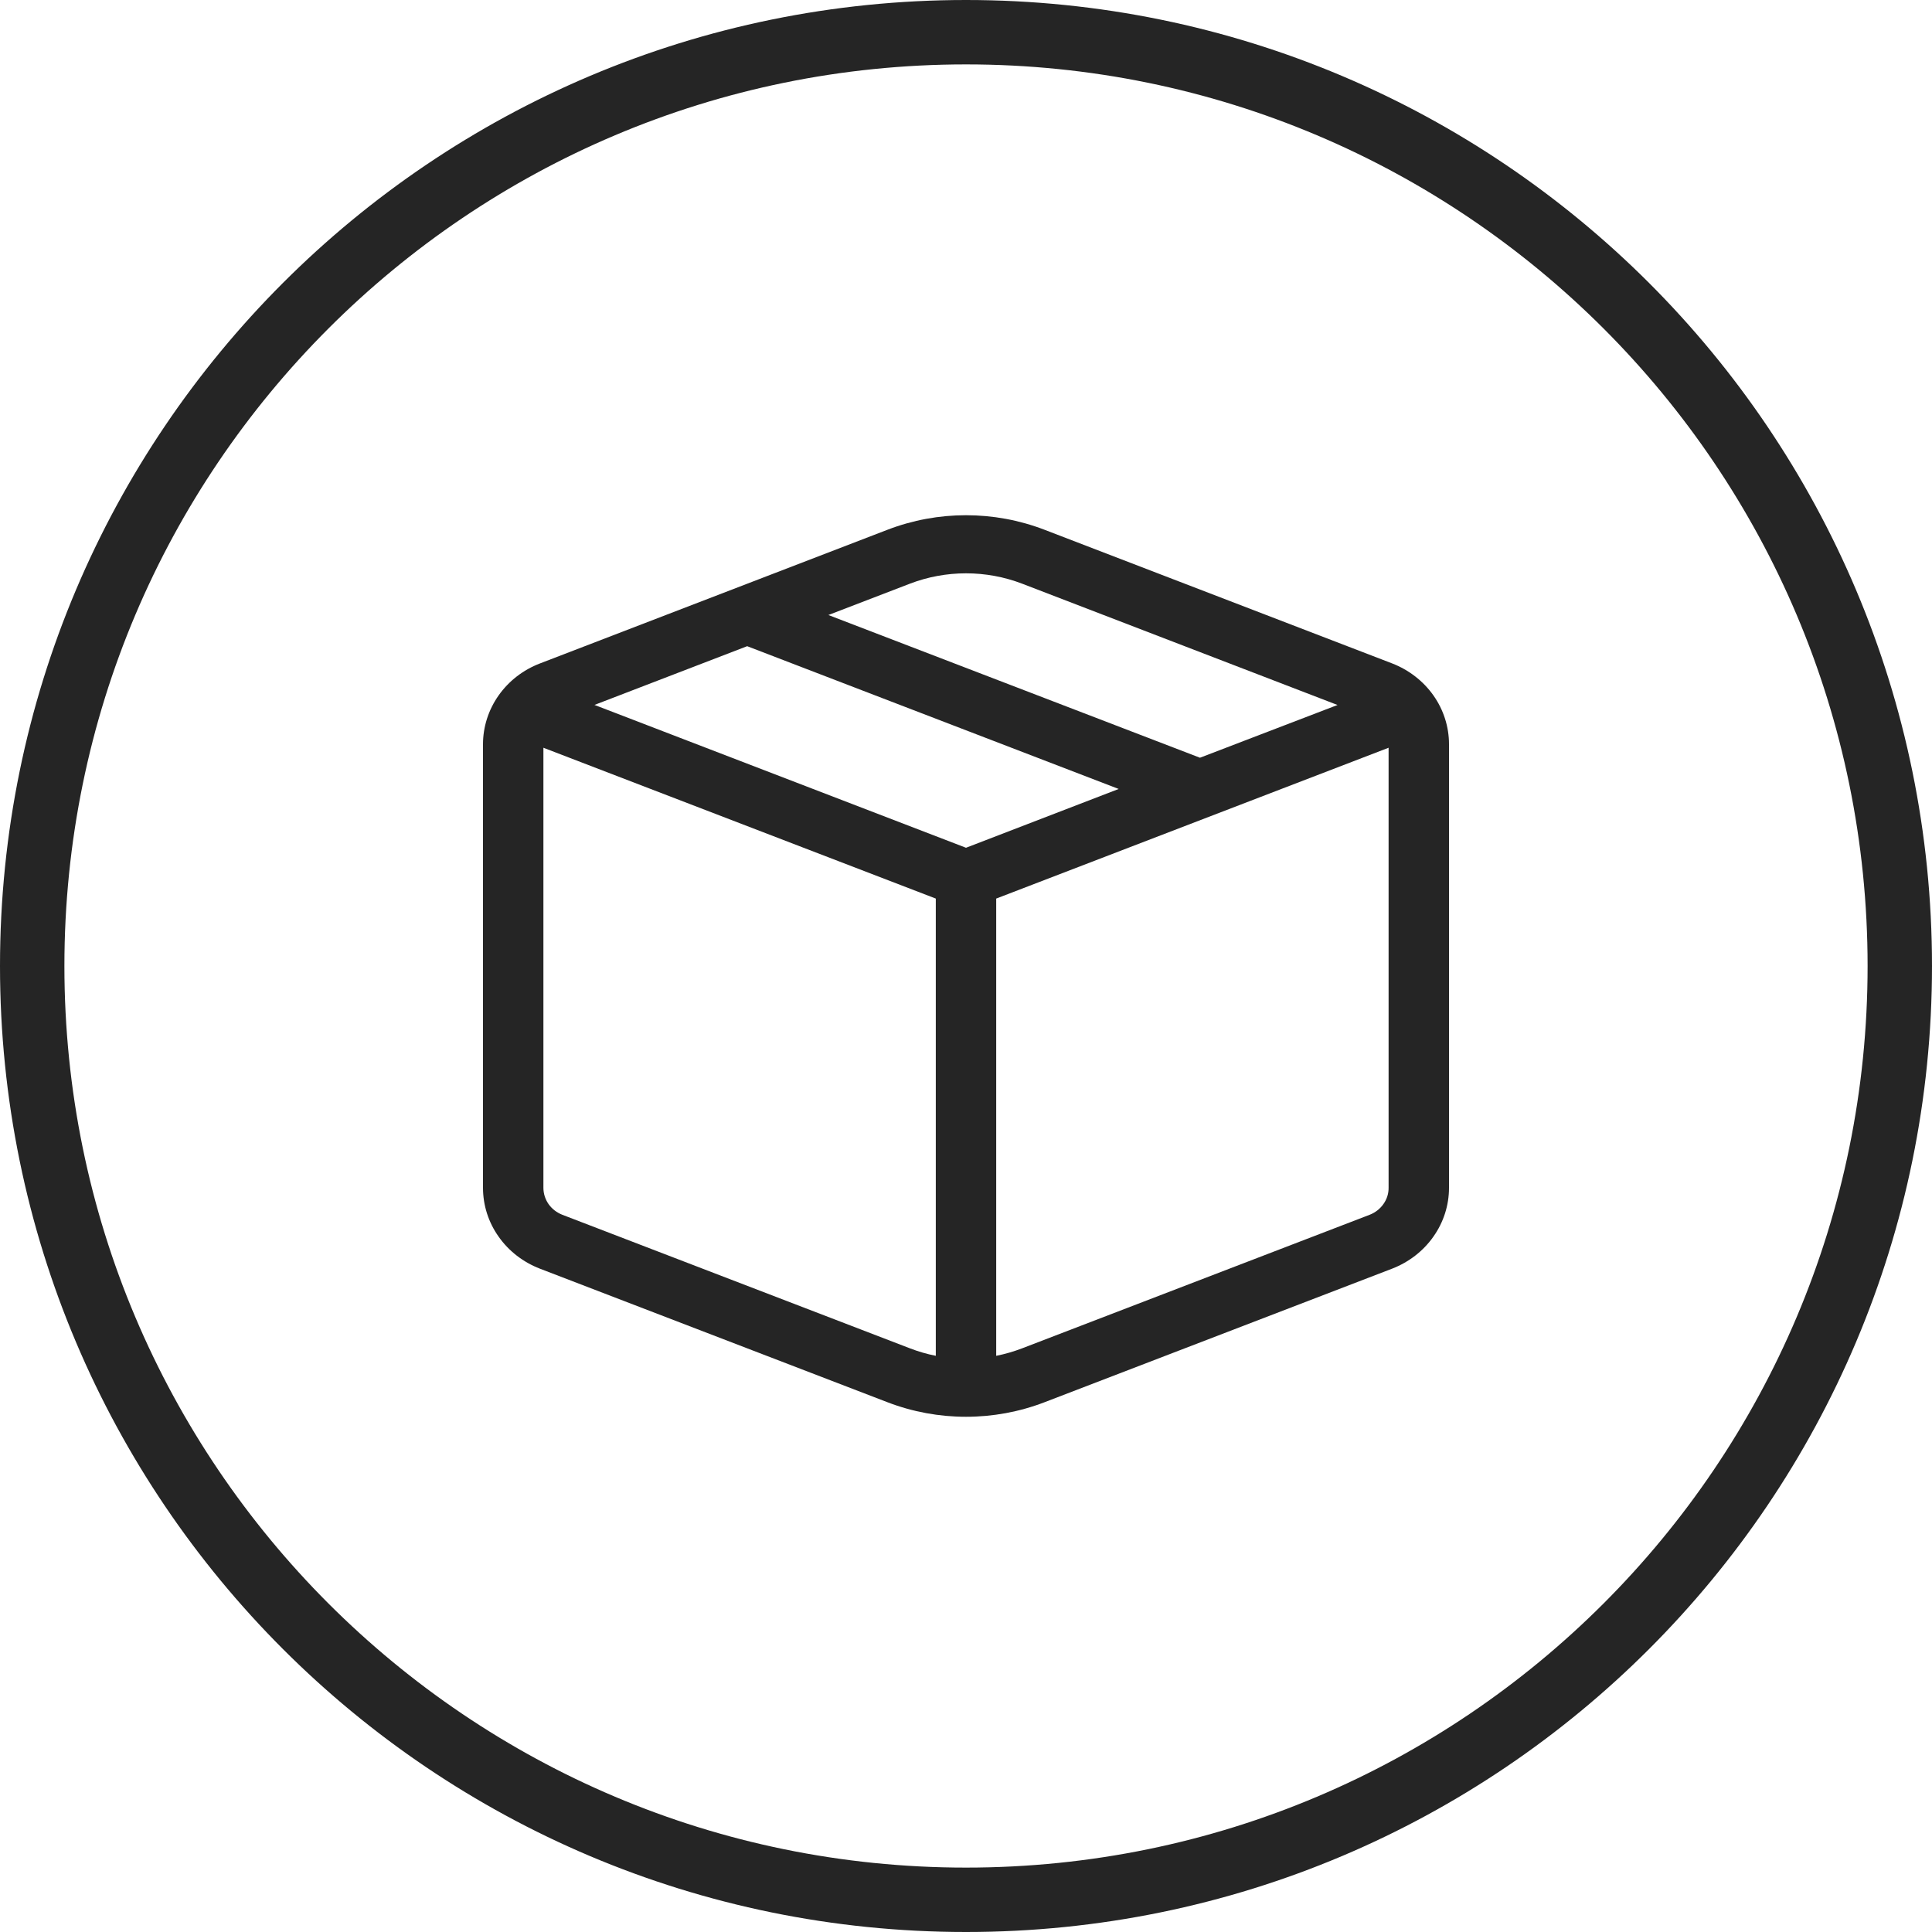
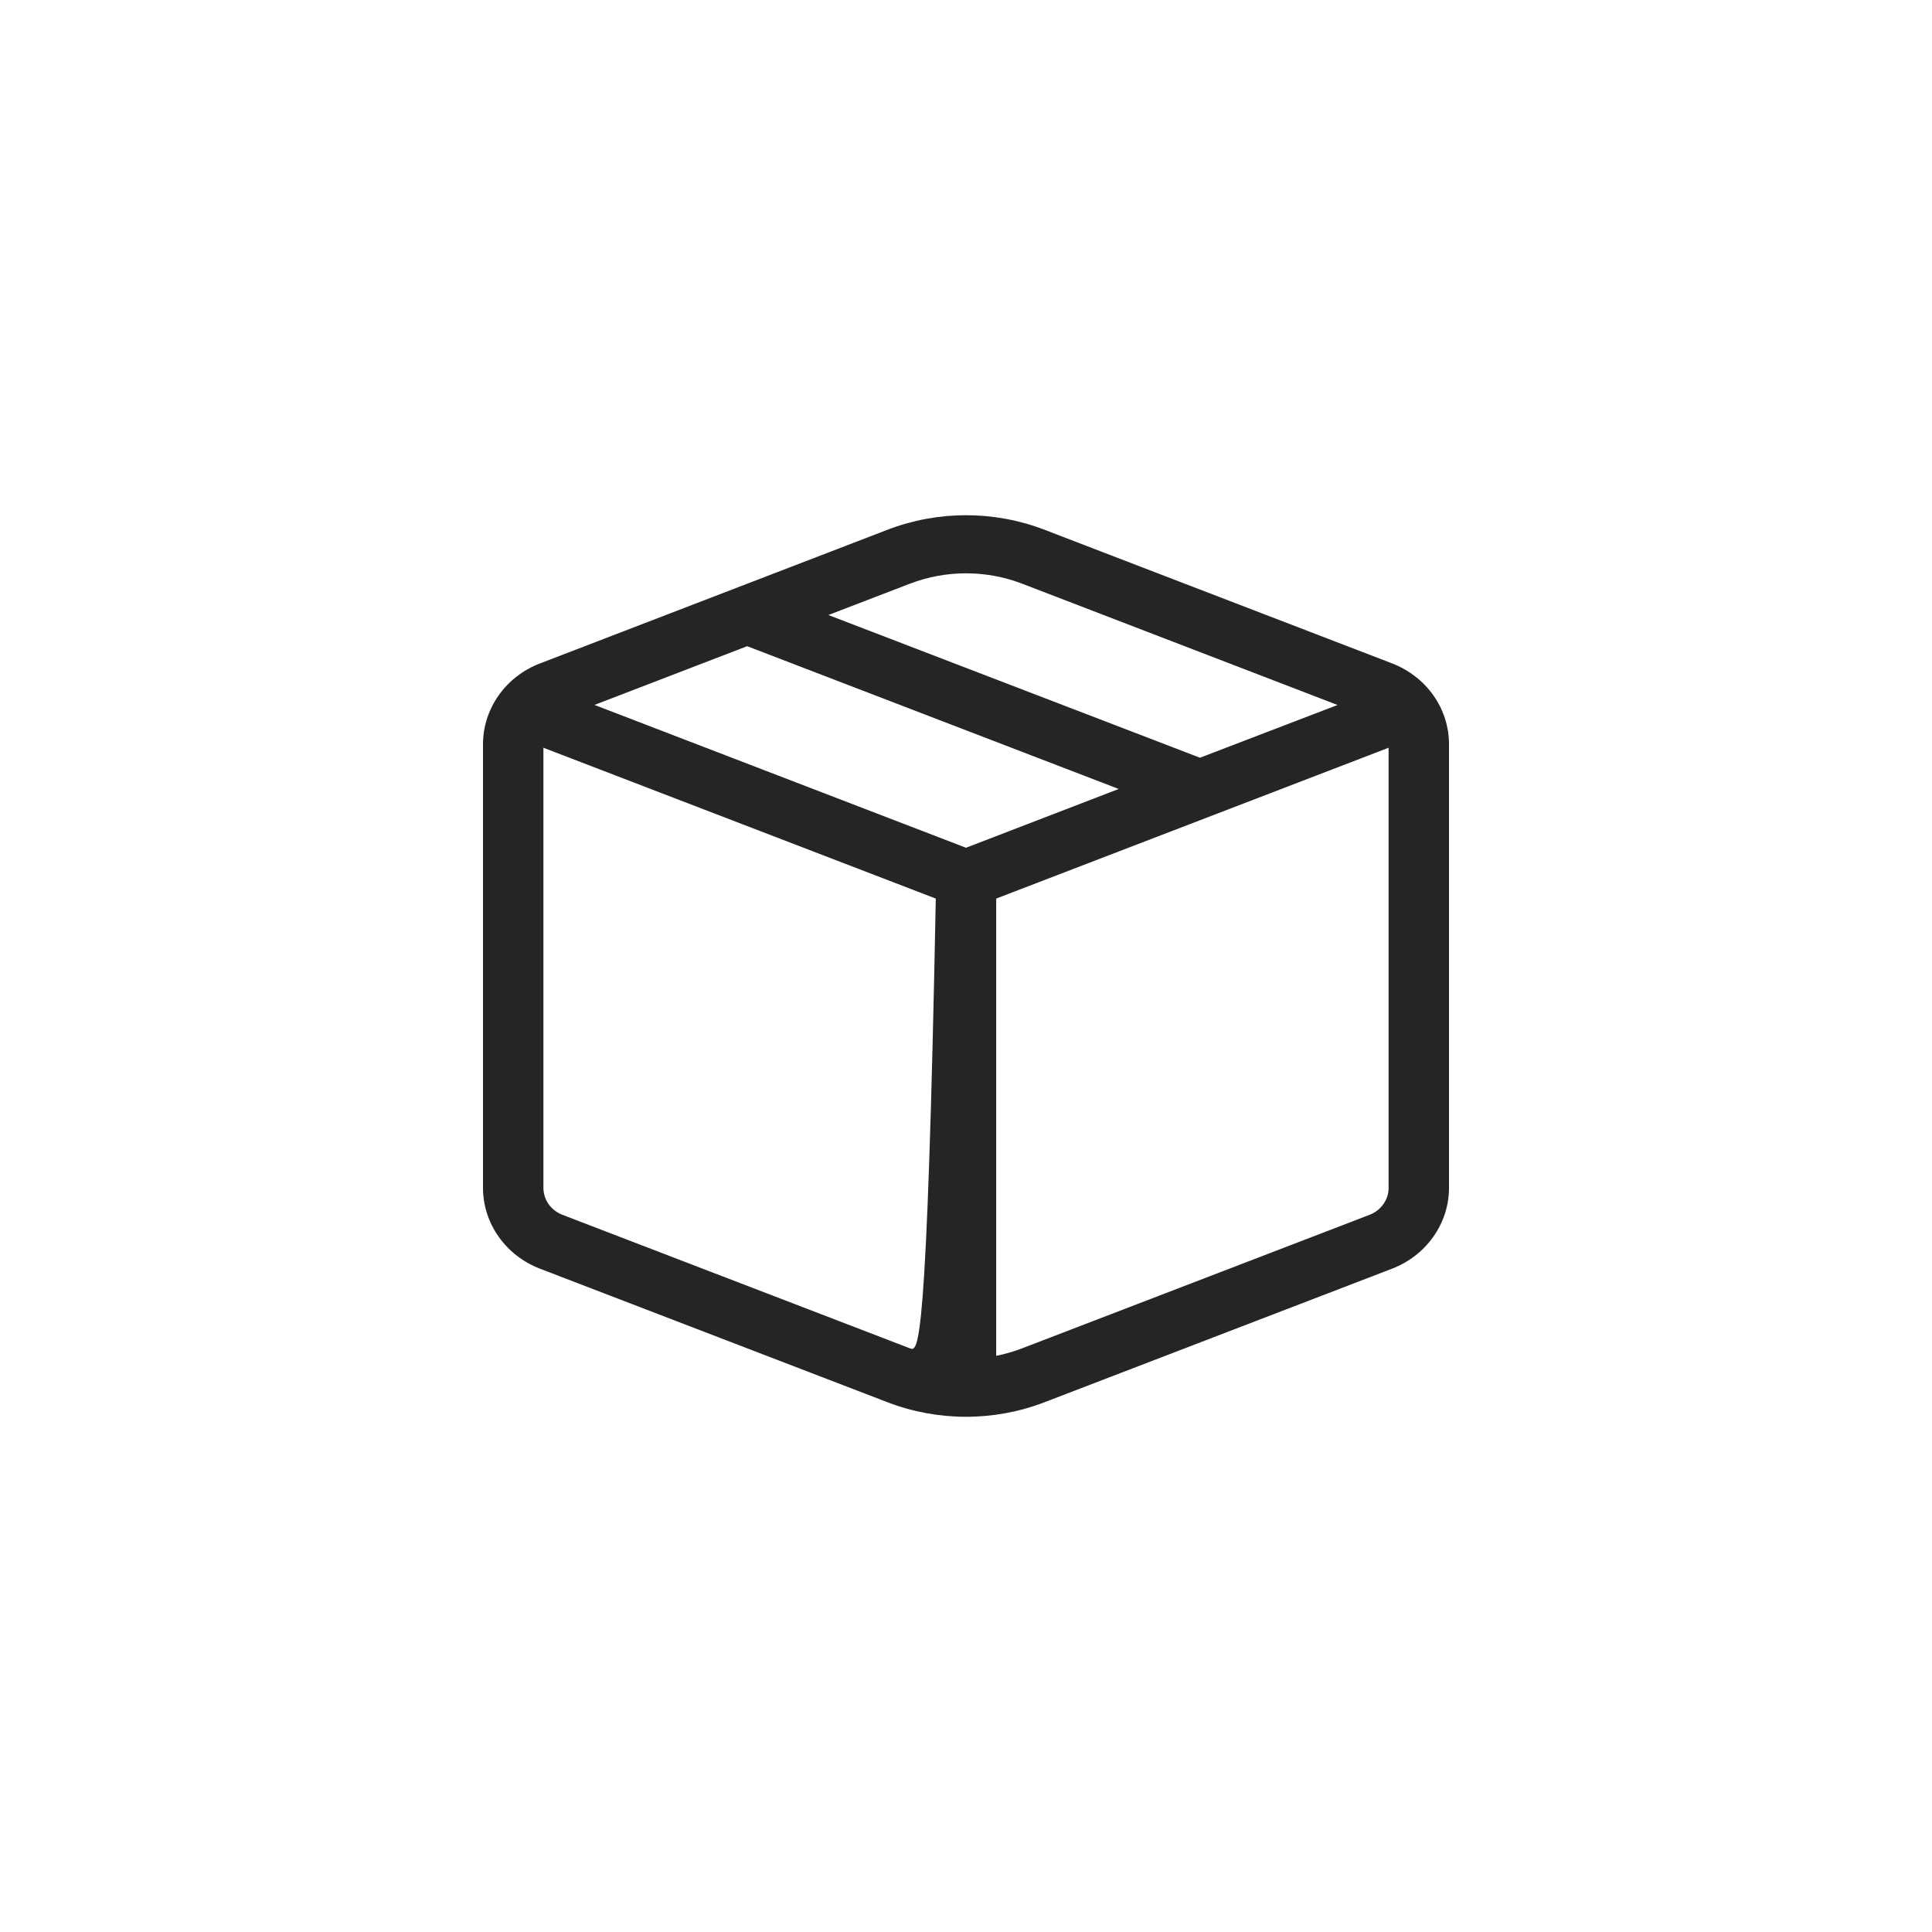
<svg xmlns="http://www.w3.org/2000/svg" width="30" height="30" viewBox="0 0 30 30" fill="none">
  <g clip-path="url(#clip0_24_656)">
-     <path d="M29.5 15C29.5 23.008 23.008 29.5 15 29.5C6.992 29.5 0.5 23.008 0.5 15C0.5 6.992 6.992 0.5 15 0.5C23.008 0.5 29.5 6.992 29.5 15Z" stroke="#252525" />
-     <path d="M16.219 8.226C15.436 7.925 14.564 7.925 13.781 8.226L8.384 10.302C8.123 10.402 7.9 10.575 7.742 10.799C7.585 11.022 7.5 11.286 7.5 11.556V18.444C7.5 18.715 7.584 18.979 7.742 19.202C7.899 19.426 8.123 19.599 8.384 19.7L13.781 21.774C14.564 22.075 15.436 22.075 16.219 21.774L21.616 19.7C21.877 19.599 22.101 19.426 22.258 19.202C22.416 18.979 22.5 18.715 22.5 18.444V11.556C22.5 11.286 22.416 11.022 22.258 10.798C22.1 10.575 21.877 10.402 21.616 10.301L16.219 8.226ZM14.13 9.063C14.689 8.849 15.312 8.849 15.871 9.063L20.769 10.947L18.633 11.766L12.863 9.55L14.13 9.063ZM11.602 10.034L17.371 12.251L15 13.164L9.231 10.946L11.602 10.034ZM15.469 13.953L21.562 11.611V18.444C21.563 18.534 21.535 18.622 21.482 18.696C21.43 18.771 21.355 18.829 21.268 18.863L15.871 20.937C15.74 20.987 15.606 21.026 15.469 21.053V13.953ZM14.531 13.953V21.053C14.394 21.026 14.26 20.987 14.13 20.937L8.732 18.863C8.645 18.829 8.57 18.771 8.518 18.697C8.466 18.622 8.438 18.534 8.438 18.444V11.611L14.531 13.953Z" fill="#252525" />
+     <path d="M16.219 8.226C15.436 7.925 14.564 7.925 13.781 8.226L8.384 10.302C8.123 10.402 7.9 10.575 7.742 10.799C7.585 11.022 7.5 11.286 7.5 11.556V18.444C7.5 18.715 7.584 18.979 7.742 19.202C7.899 19.426 8.123 19.599 8.384 19.7L13.781 21.774C14.564 22.075 15.436 22.075 16.219 21.774L21.616 19.7C21.877 19.599 22.101 19.426 22.258 19.202C22.416 18.979 22.5 18.715 22.5 18.444V11.556C22.5 11.286 22.416 11.022 22.258 10.798C22.1 10.575 21.877 10.402 21.616 10.301L16.219 8.226ZM14.13 9.063C14.689 8.849 15.312 8.849 15.871 9.063L20.769 10.947L18.633 11.766L12.863 9.55L14.13 9.063ZM11.602 10.034L17.371 12.251L15 13.164L9.231 10.946L11.602 10.034ZM15.469 13.953L21.562 11.611V18.444C21.563 18.534 21.535 18.622 21.482 18.696C21.43 18.771 21.355 18.829 21.268 18.863L15.871 20.937C15.74 20.987 15.606 21.026 15.469 21.053V13.953ZM14.531 13.953C14.394 21.026 14.26 20.987 14.13 20.937L8.732 18.863C8.645 18.829 8.57 18.771 8.518 18.697C8.466 18.622 8.438 18.534 8.438 18.444V11.611L14.531 13.953Z" fill="#252525" />
  </g>
  <defs>
    <clipPath id="clip0_24_656">
      <rect width="30" height="30" fill="white" />
    </clipPath>
  </defs>
</svg>